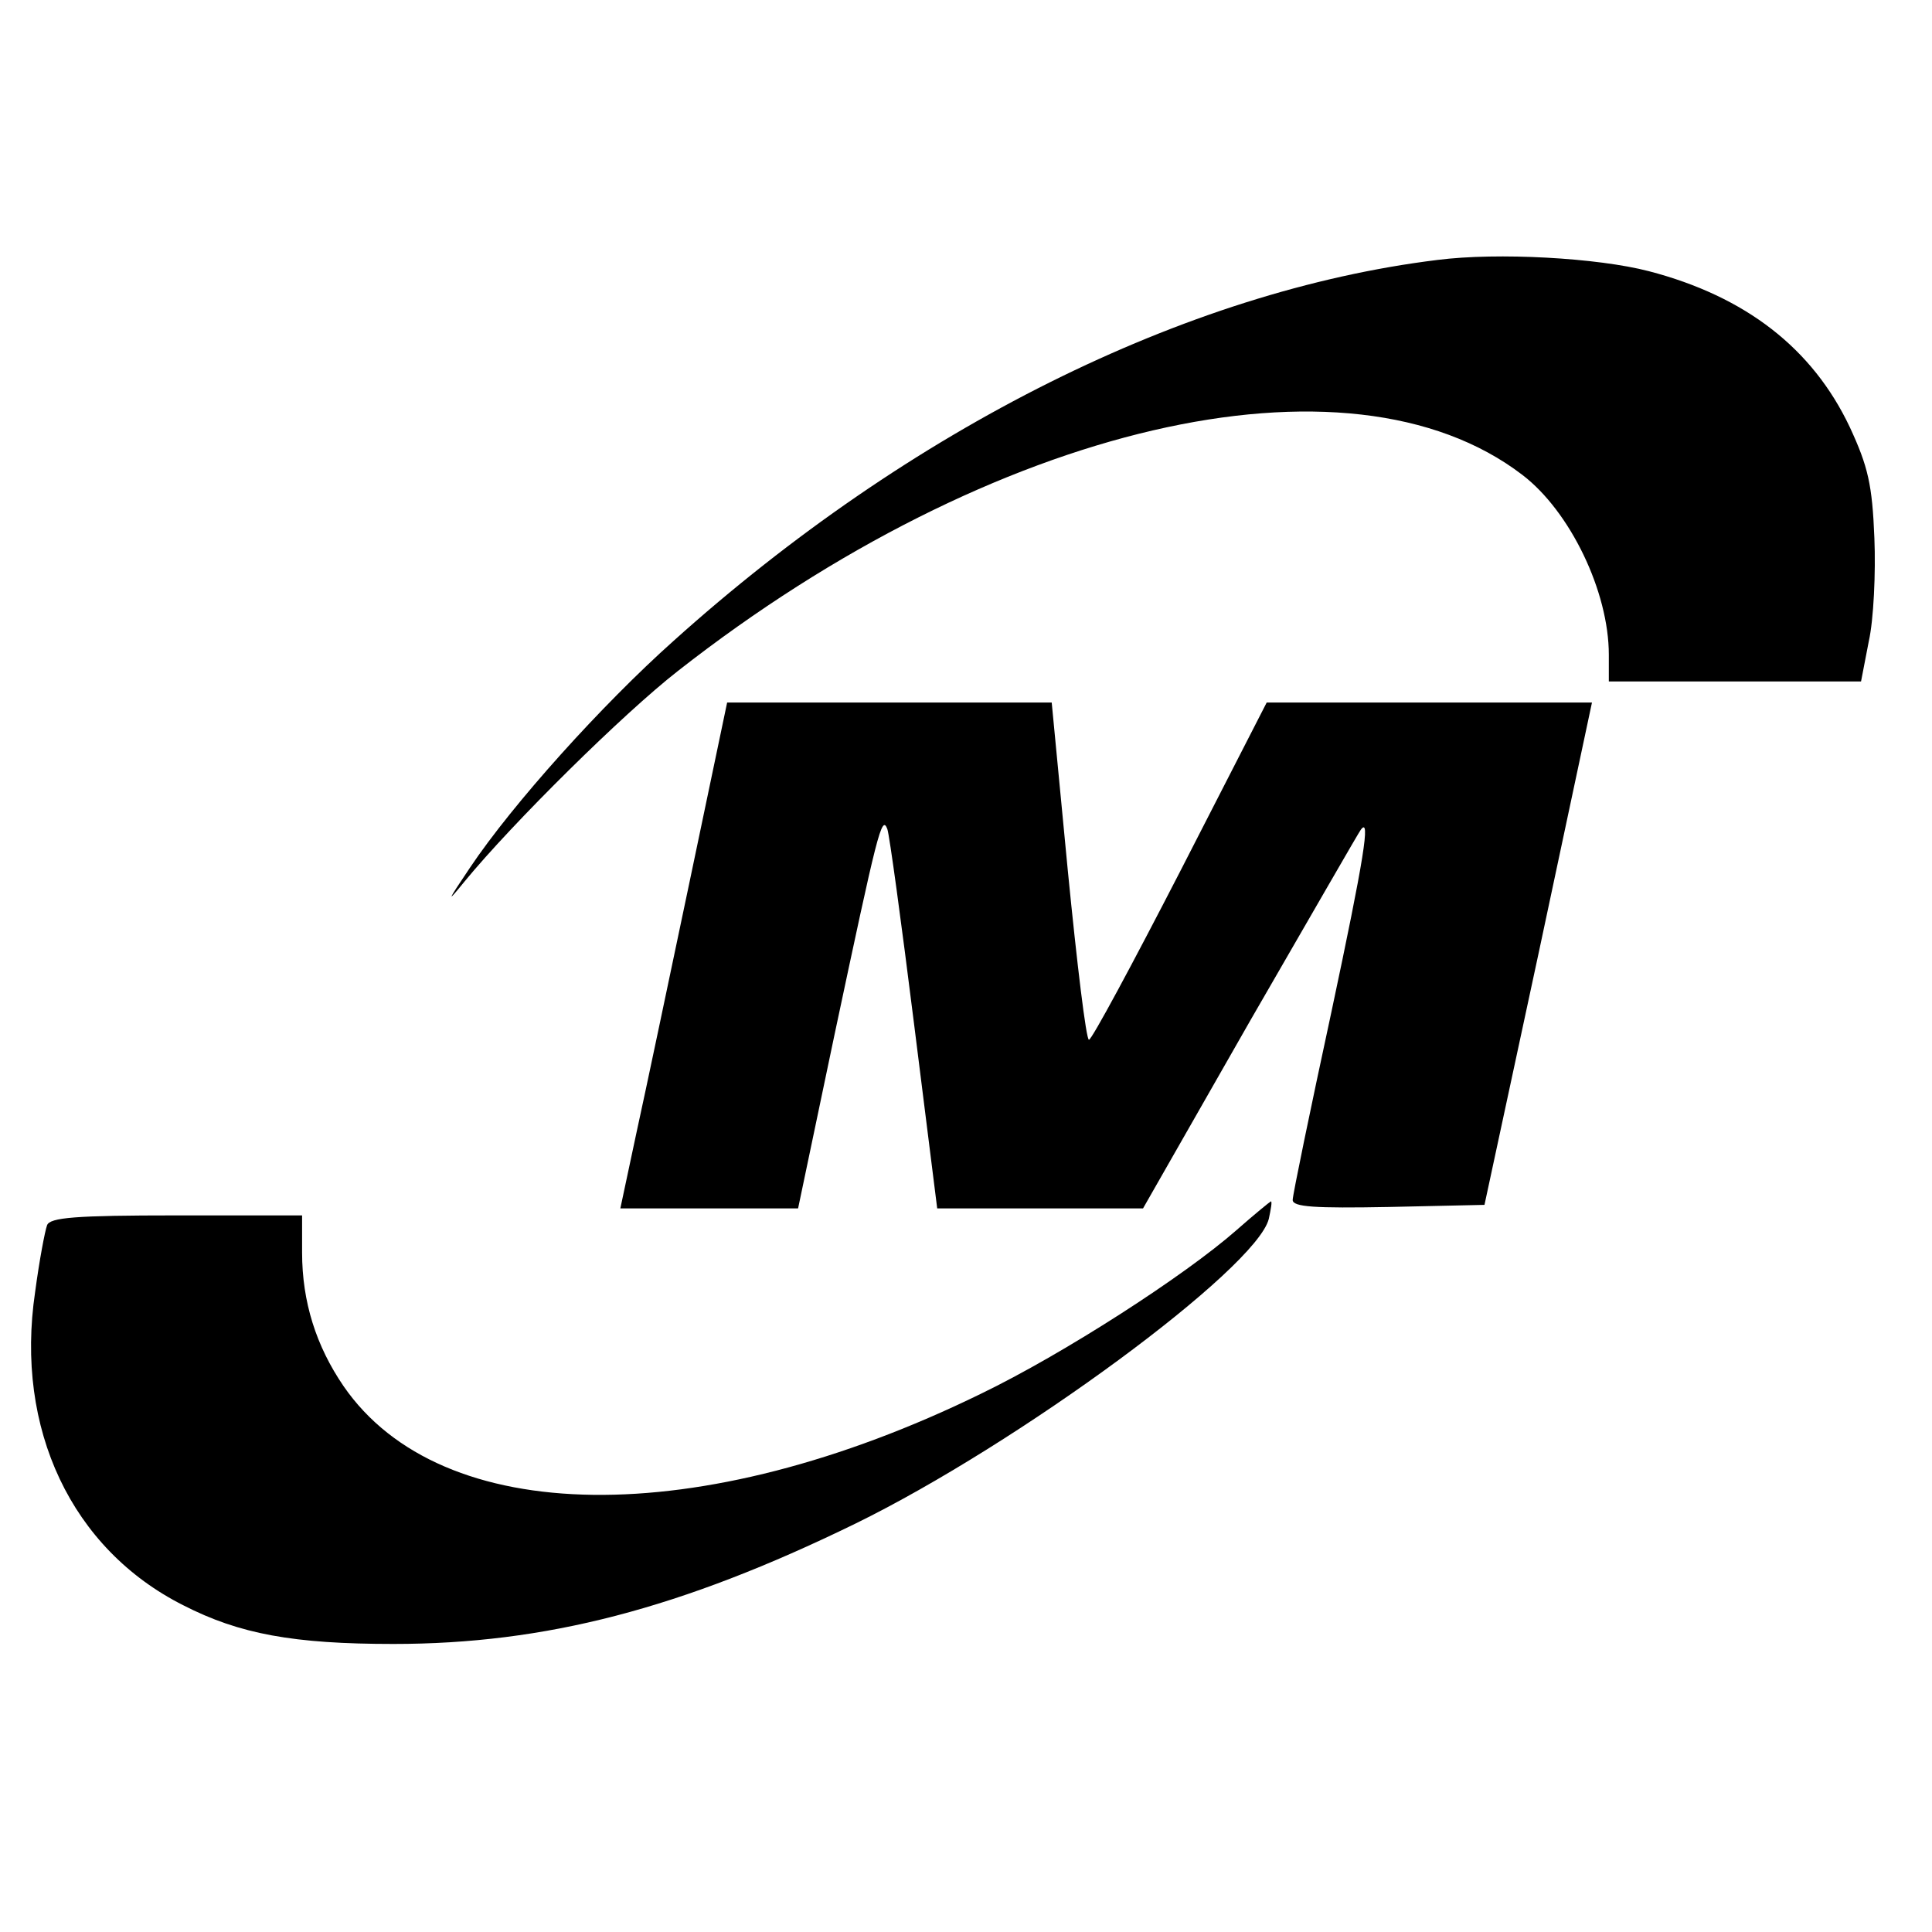
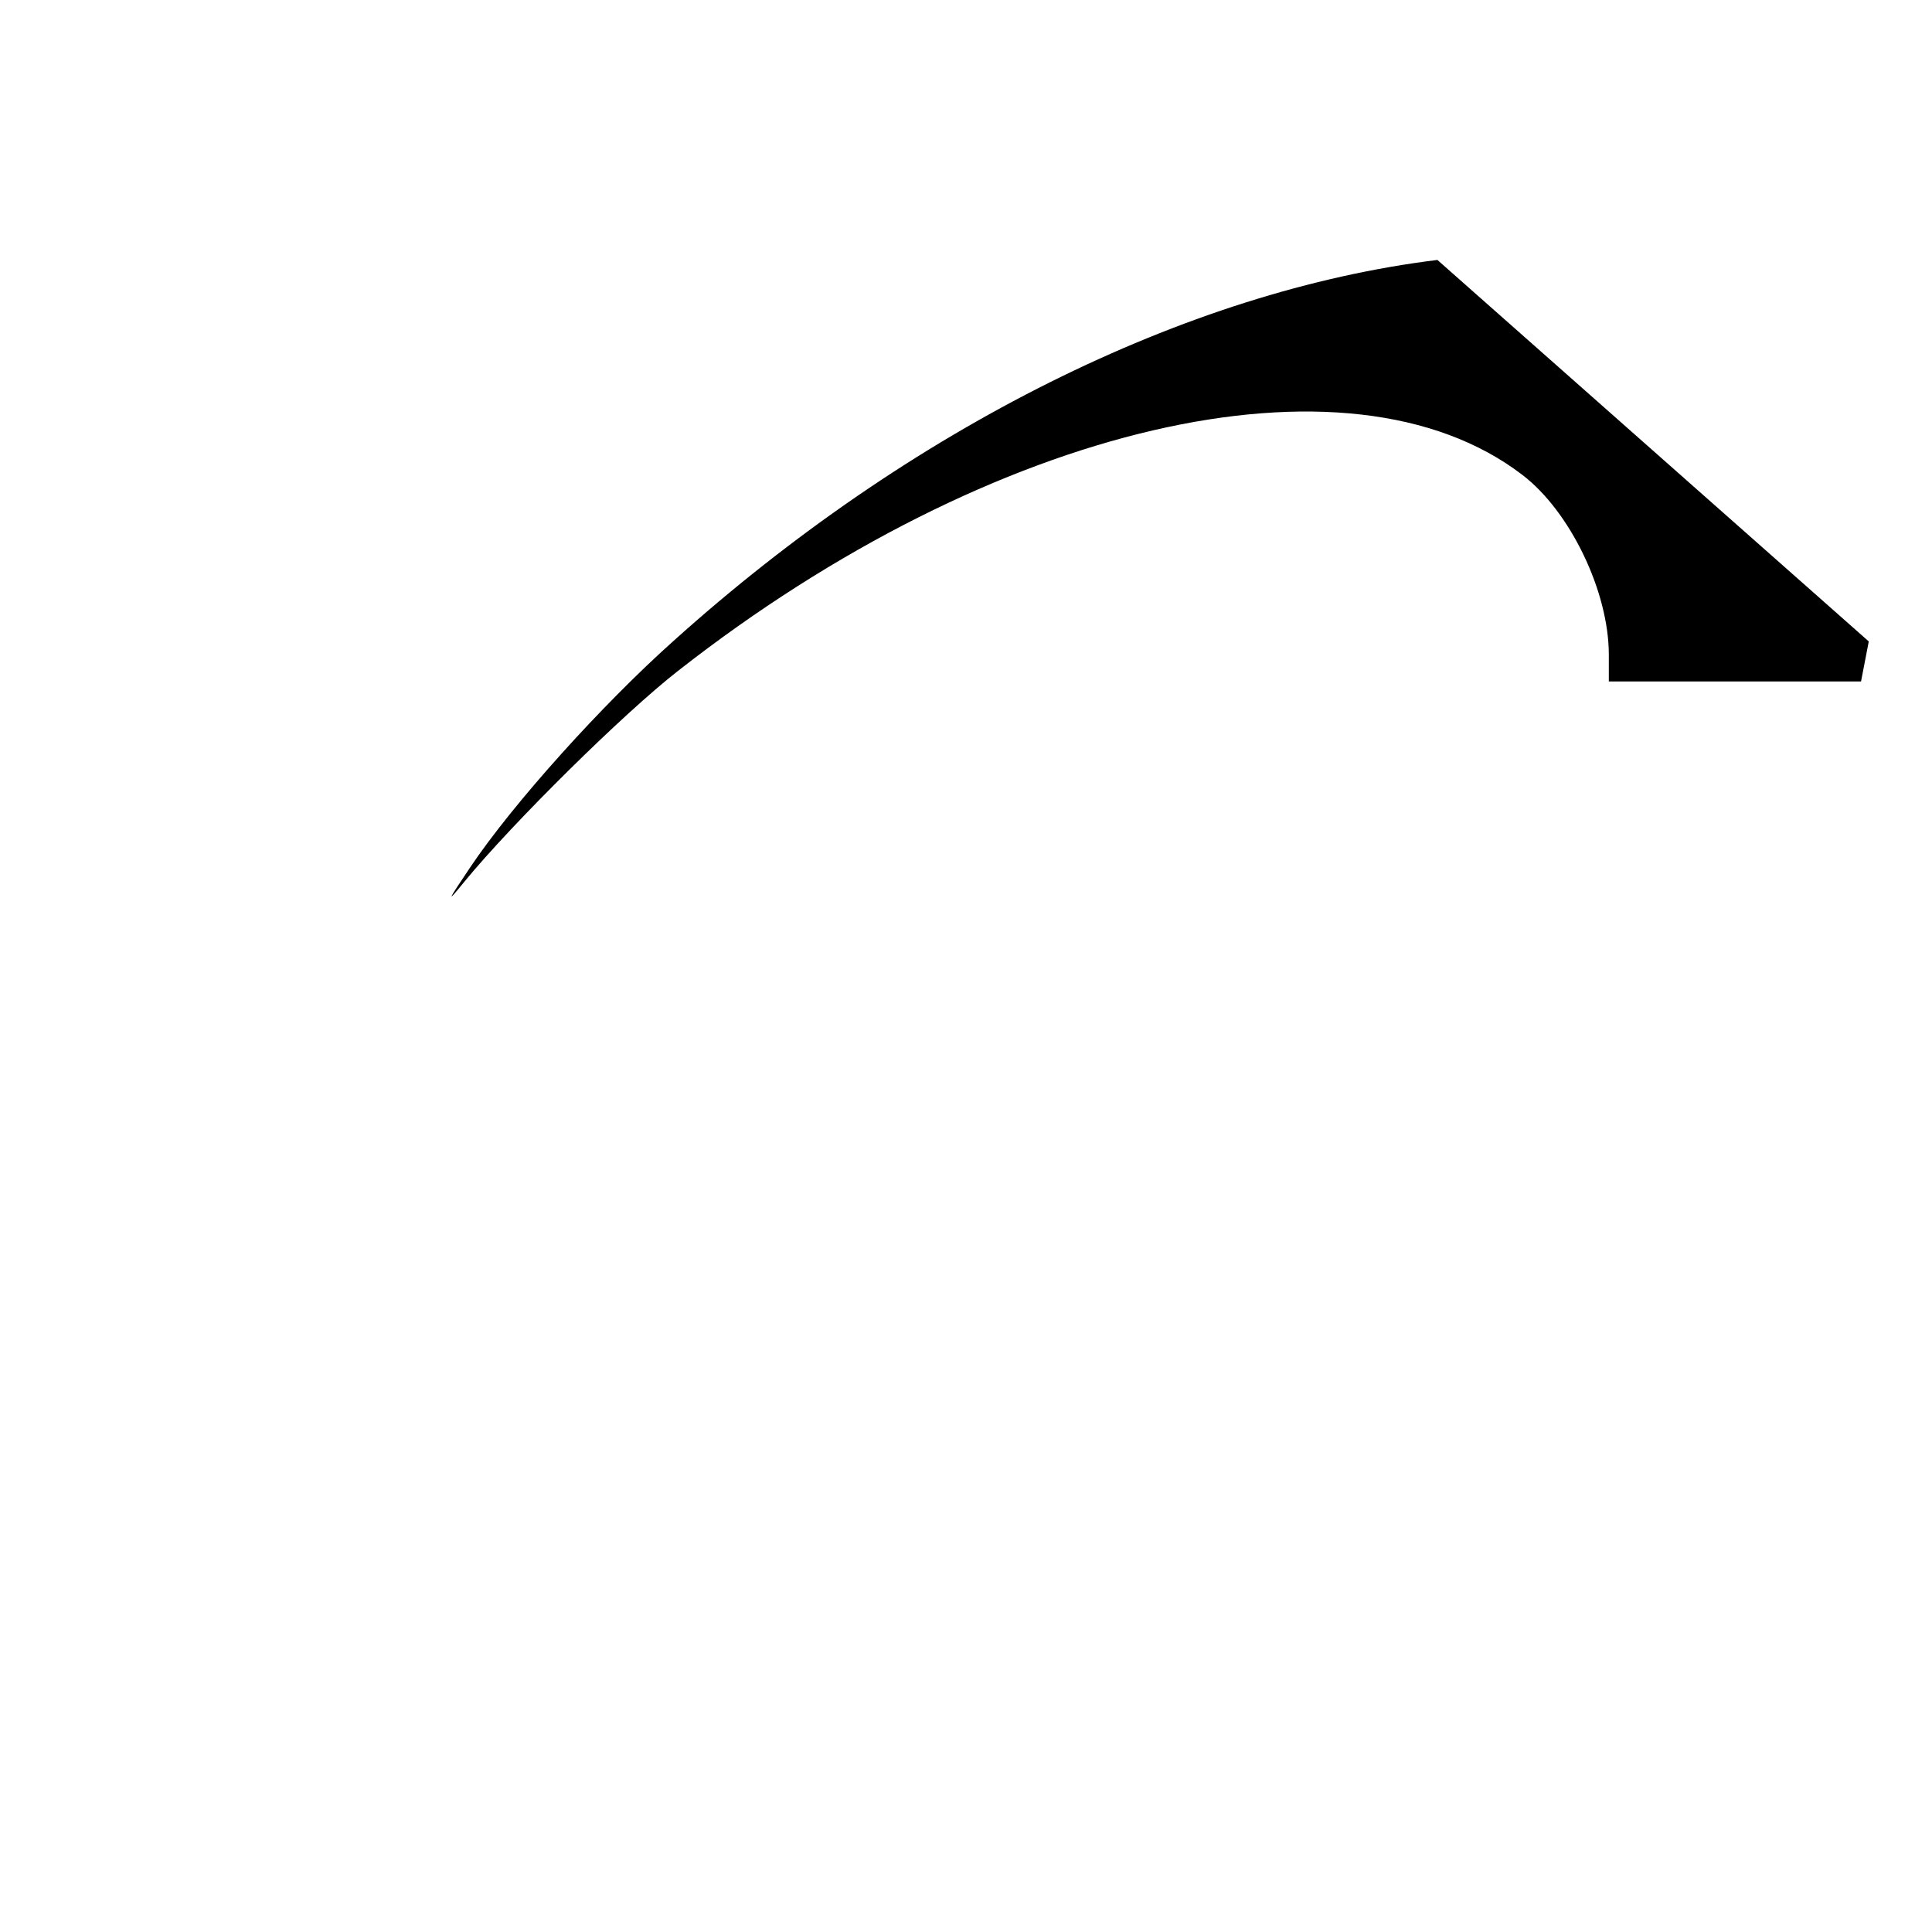
<svg xmlns="http://www.w3.org/2000/svg" version="1.0" width="275pt" height="275pt" viewBox="0 0 275 275" preserveAspectRatio="xMidYMid meet">
  <g transform="translate(0,275) scale(0.1,-0.1)" fill="#000000" stroke="none">
-     <path d="M2046 2380 c-358 -44 -751 -240 -1087 -542 -102 -91 -229 -232 -290 -323 -33 -49 -34 -52 -8 -20 69 84 227 240 304 300 448 351 954 469 1202 279 68 -52 123 -166 123 -256 l0 -38 179 0 180 0 11 57 c7 31 10 98 8 147 -3 76 -9 102 -35 158 -53 112 -148 186 -286 222 -73 19 -215 27 -301 16z" />
-     <path d="M982 1497 c-29 -138 -63 -300 -76 -359 l-23 -108 126 0 127 0 52 248 c61 287 67 313 75 292 3 -8 20 -133 38 -277 l33 -263 146 0 147 0 153 268 c85 147 155 269 157 271 14 19 5 -39 -42 -260 -30 -139 -55 -260 -55 -267 0 -10 31 -12 137 -10 l136 3 77 358 76 357 -232 0 -231 0 -123 -240 c-68 -132 -126 -240 -130 -240 -4 0 -17 108 -30 240 l-23 240 -231 0 -231 0 -53 -253z" />
-     <path d="M1760 999 c-74 -65 -246 -176 -364 -233 -401 -196 -768 -191 -907 11 -39 57 -59 120 -59 190 l0 53 -179 0 c-144 0 -180 -3 -184 -14 -3 -8 -11 -50 -17 -95 -29 -195 52 -366 211 -446 80 -41 157 -55 299 -55 216 0 409 50 657 171 233 114 571 363 589 434 3 14 5 25 3 25 -2 -1 -24 -19 -49 -41z" />
+     <path d="M2046 2380 c-358 -44 -751 -240 -1087 -542 -102 -91 -229 -232 -290 -323 -33 -49 -34 -52 -8 -20 69 84 227 240 304 300 448 351 954 469 1202 279 68 -52 123 -166 123 -256 l0 -38 179 0 180 0 11 57 z" />
  </g>
</svg>